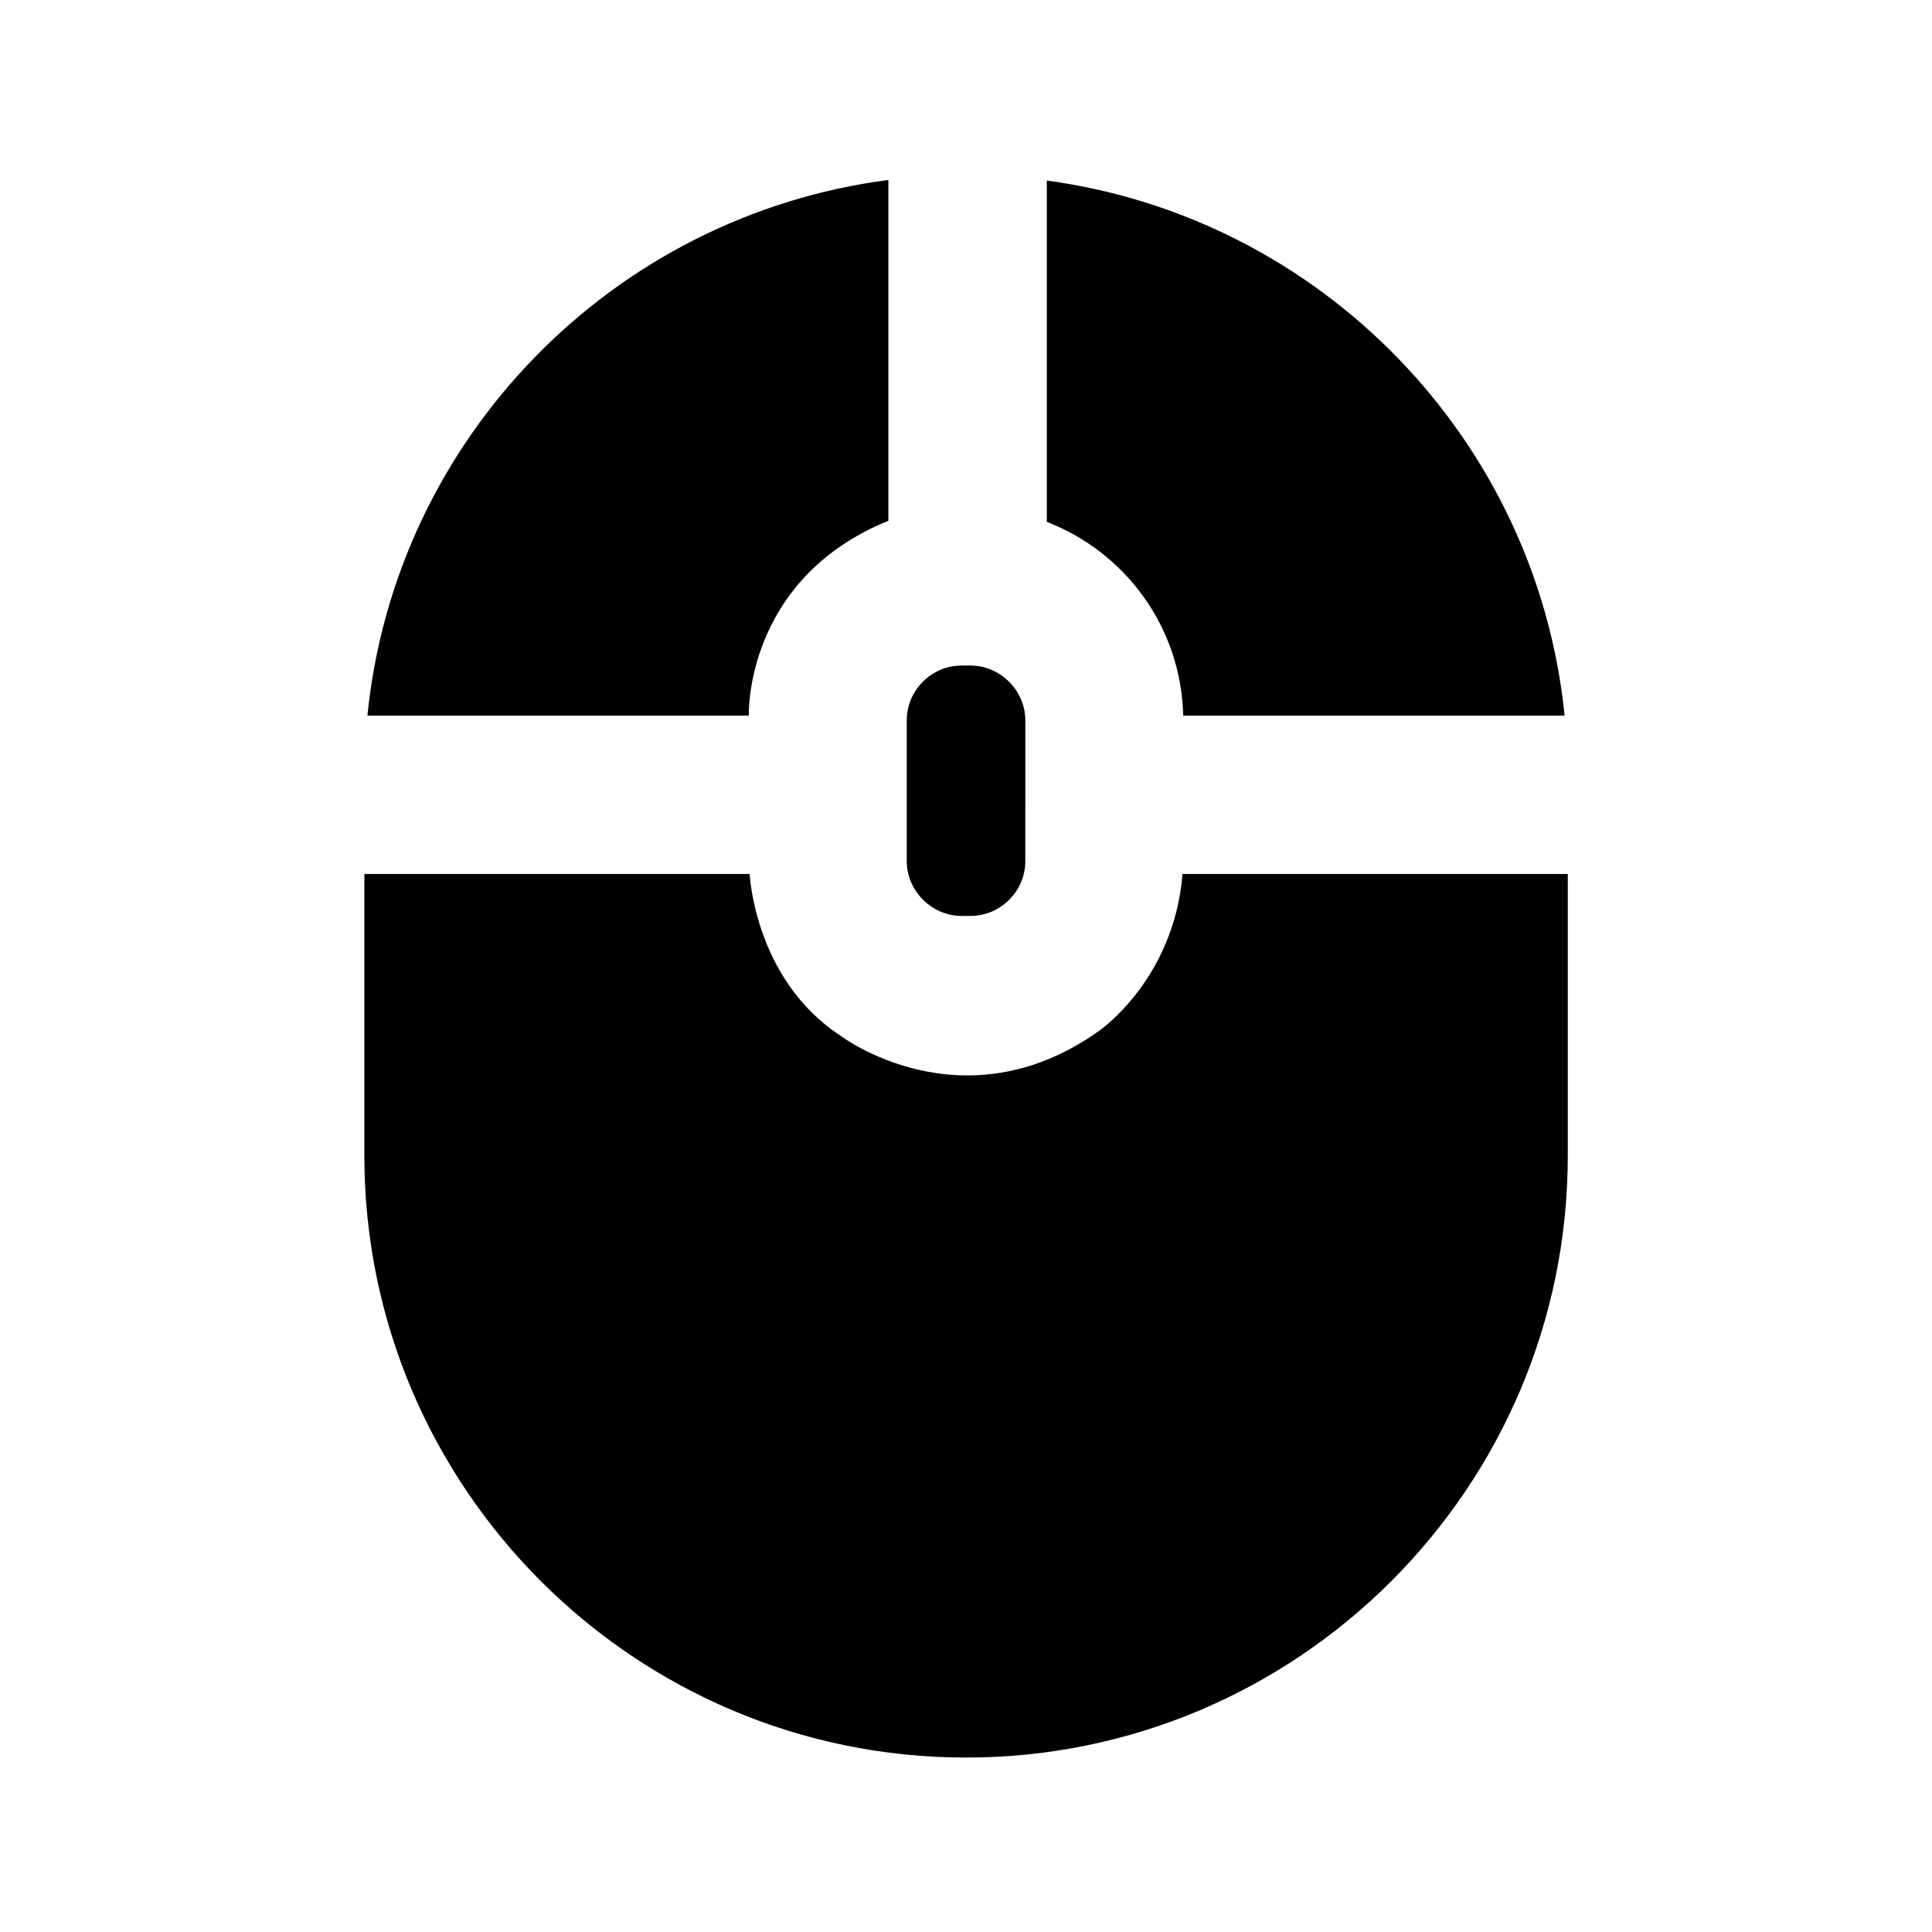
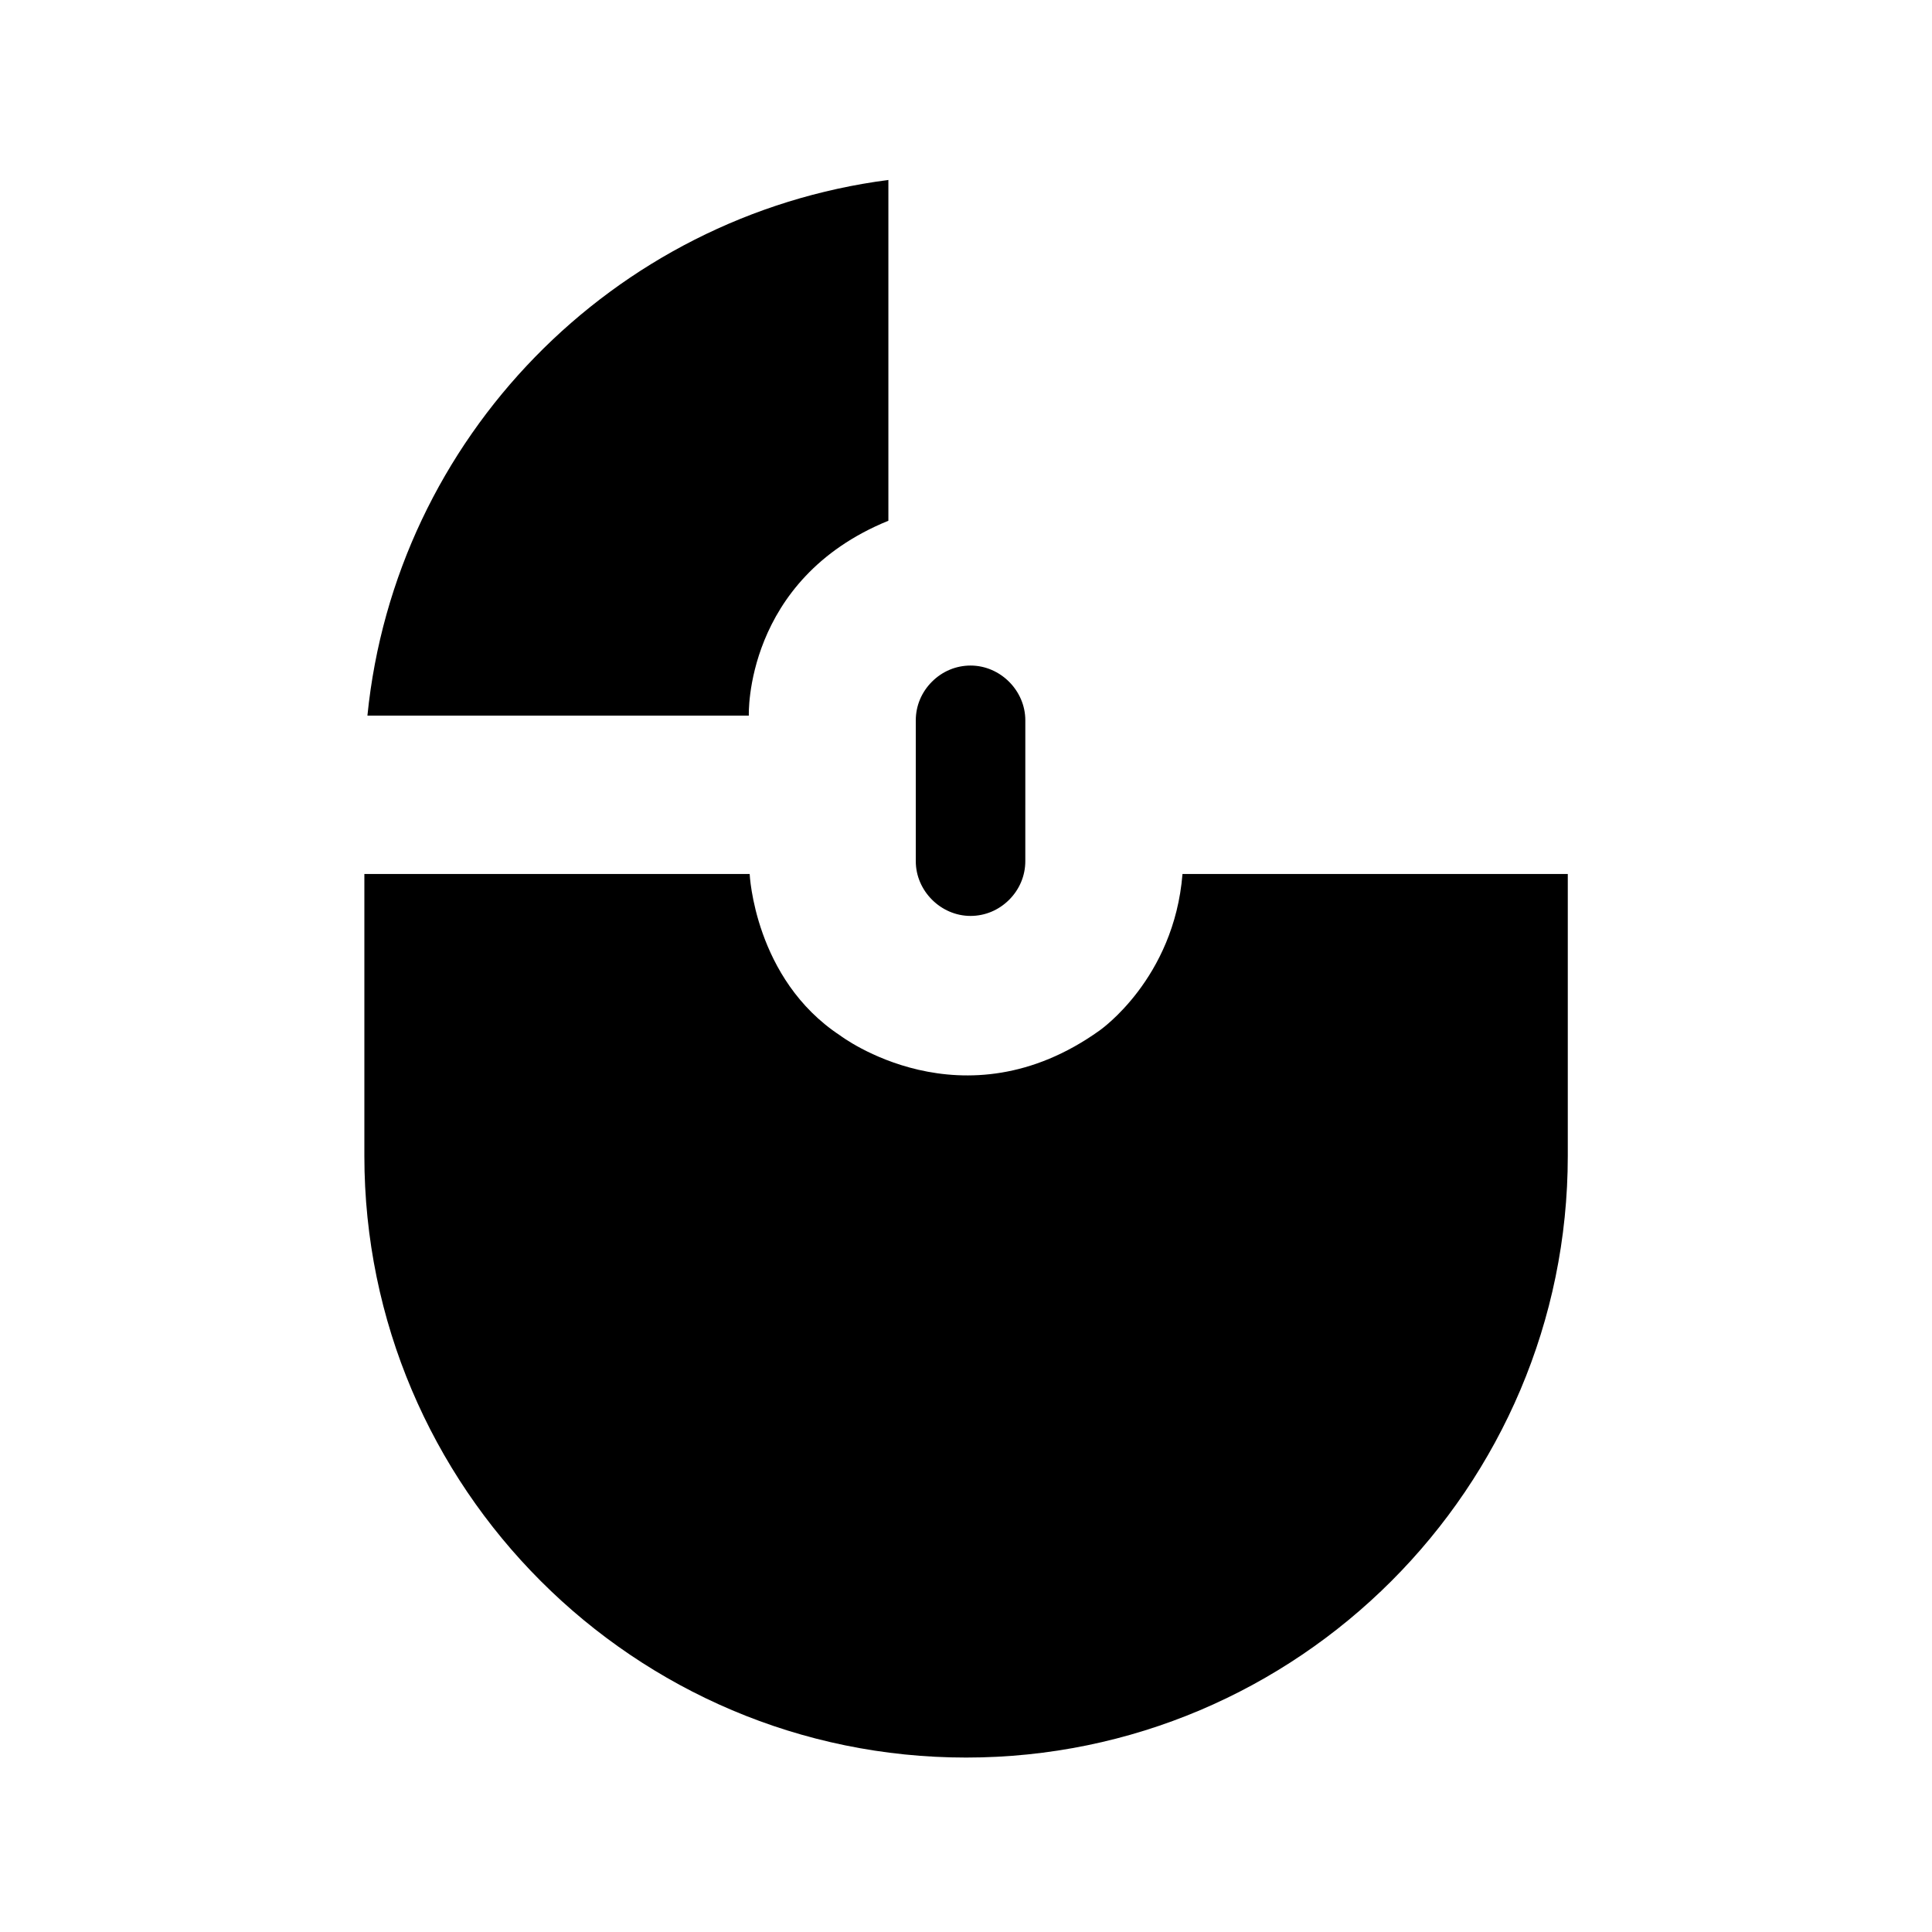
<svg xmlns="http://www.w3.org/2000/svg" fill="#000000" width="800px" height="800px" version="1.1" viewBox="144 144 512 512">
  <g>
-     <path d="m398.8 386.73h2.394c3.84 0 7.473-1.512 10.242-4.281 2.75-2.75 4.281-6.383 4.281-10.223l0.004-37.344c0-7.871-6.633-14.504-14.504-14.504h-2.394c-3.84 0-7.473 1.512-10.242 4.281-2.75 2.75-4.281 6.383-4.281 10.223v37.324c-0.023 7.871 6.629 14.523 14.5 14.523z" />
-     <path d="m421.41 282.3c20.781 8.02 35.625 27.898 36.148 51.348h101.08c-7.367-73.324-64.656-132-137.23-141.8z" />
+     <path d="m398.8 386.73h2.394c3.84 0 7.473-1.512 10.242-4.281 2.75-2.75 4.281-6.383 4.281-10.223l0.004-37.344c0-7.871-6.633-14.504-14.504-14.504c-3.84 0-7.473 1.512-10.242 4.281-2.75 2.75-4.281 6.383-4.281 10.223v37.324c-0.023 7.871 6.629 14.523 14.5 14.523z" />
    <path d="m457.37 375.62h102.11v74.691c0 87.914-71.539 159.46-159.46 159.46-87.914 0-159.46-71.539-159.46-159.46v-74.691h102.11s1.238 27.836 23.992 42.805c0 0 32.453 24.688 68.812-1.387-0.039 0 19.672-13.582 21.898-41.418z" />
    <path d="m379.43 282v-90.309c-72.988 9.465-130.68 68.328-138.06 141.95h101.08c-0.023 0-1.285-36.066 36.984-51.641z" />
  </g>
</svg>